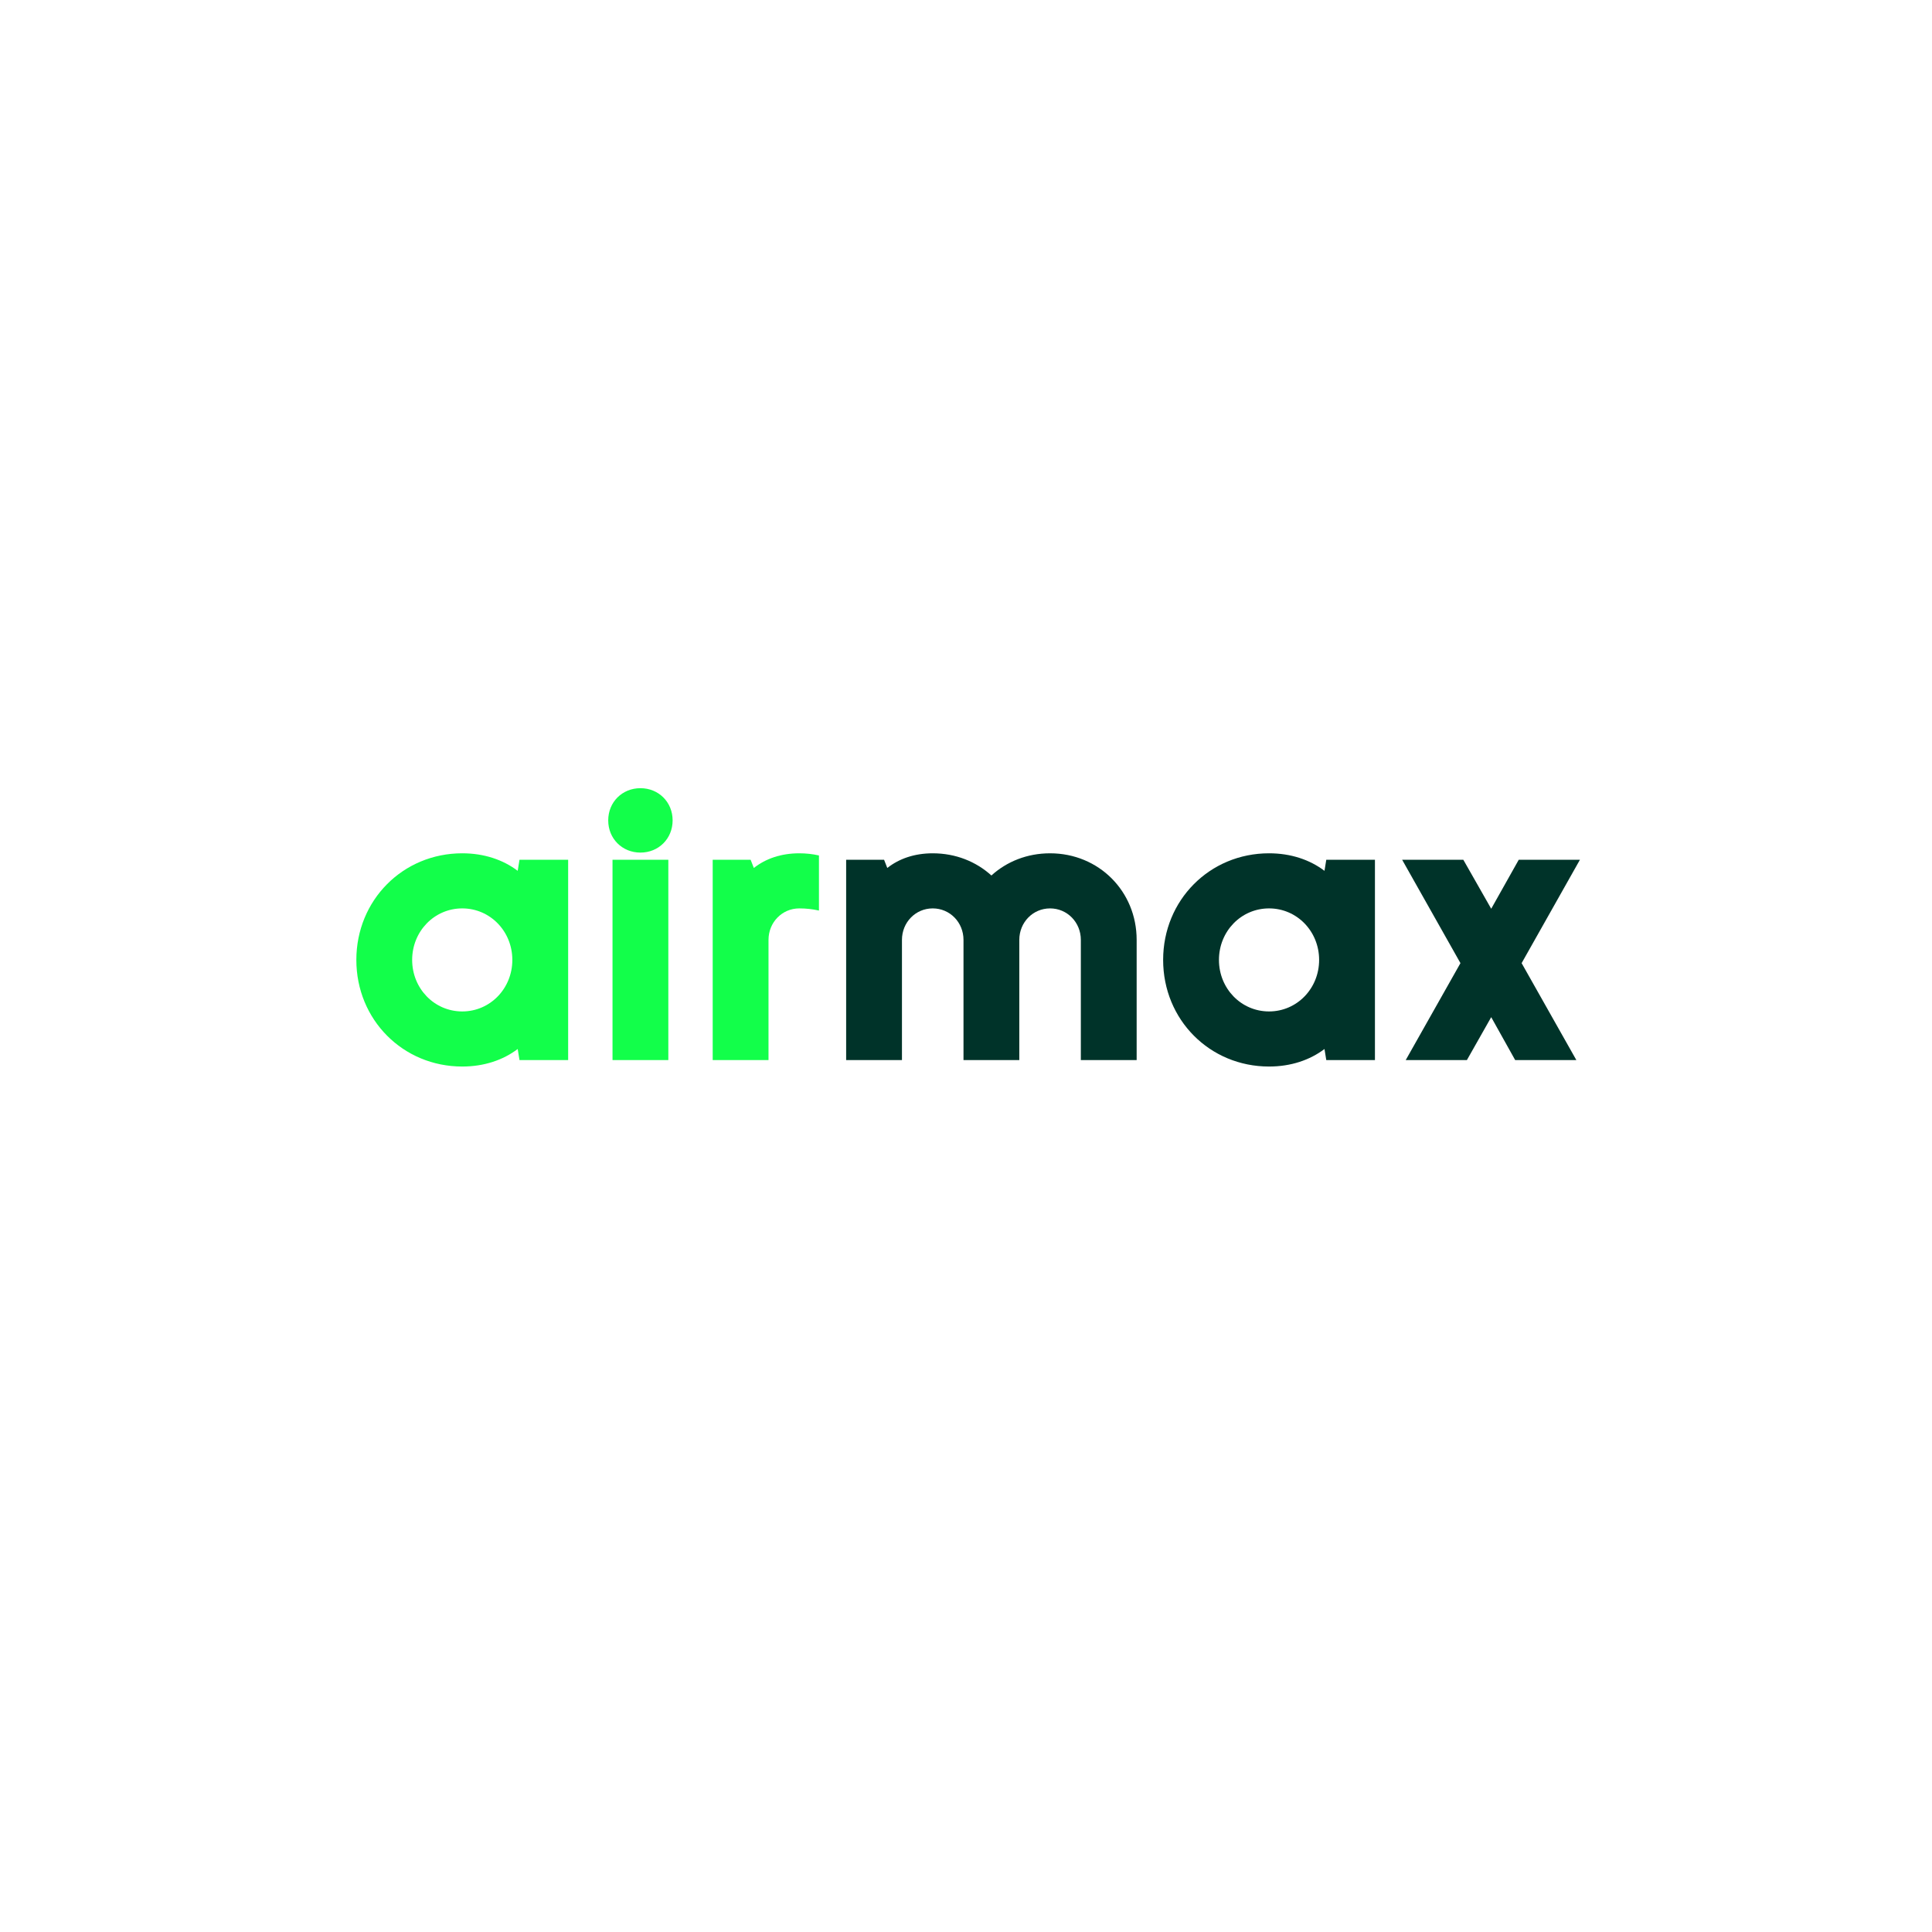
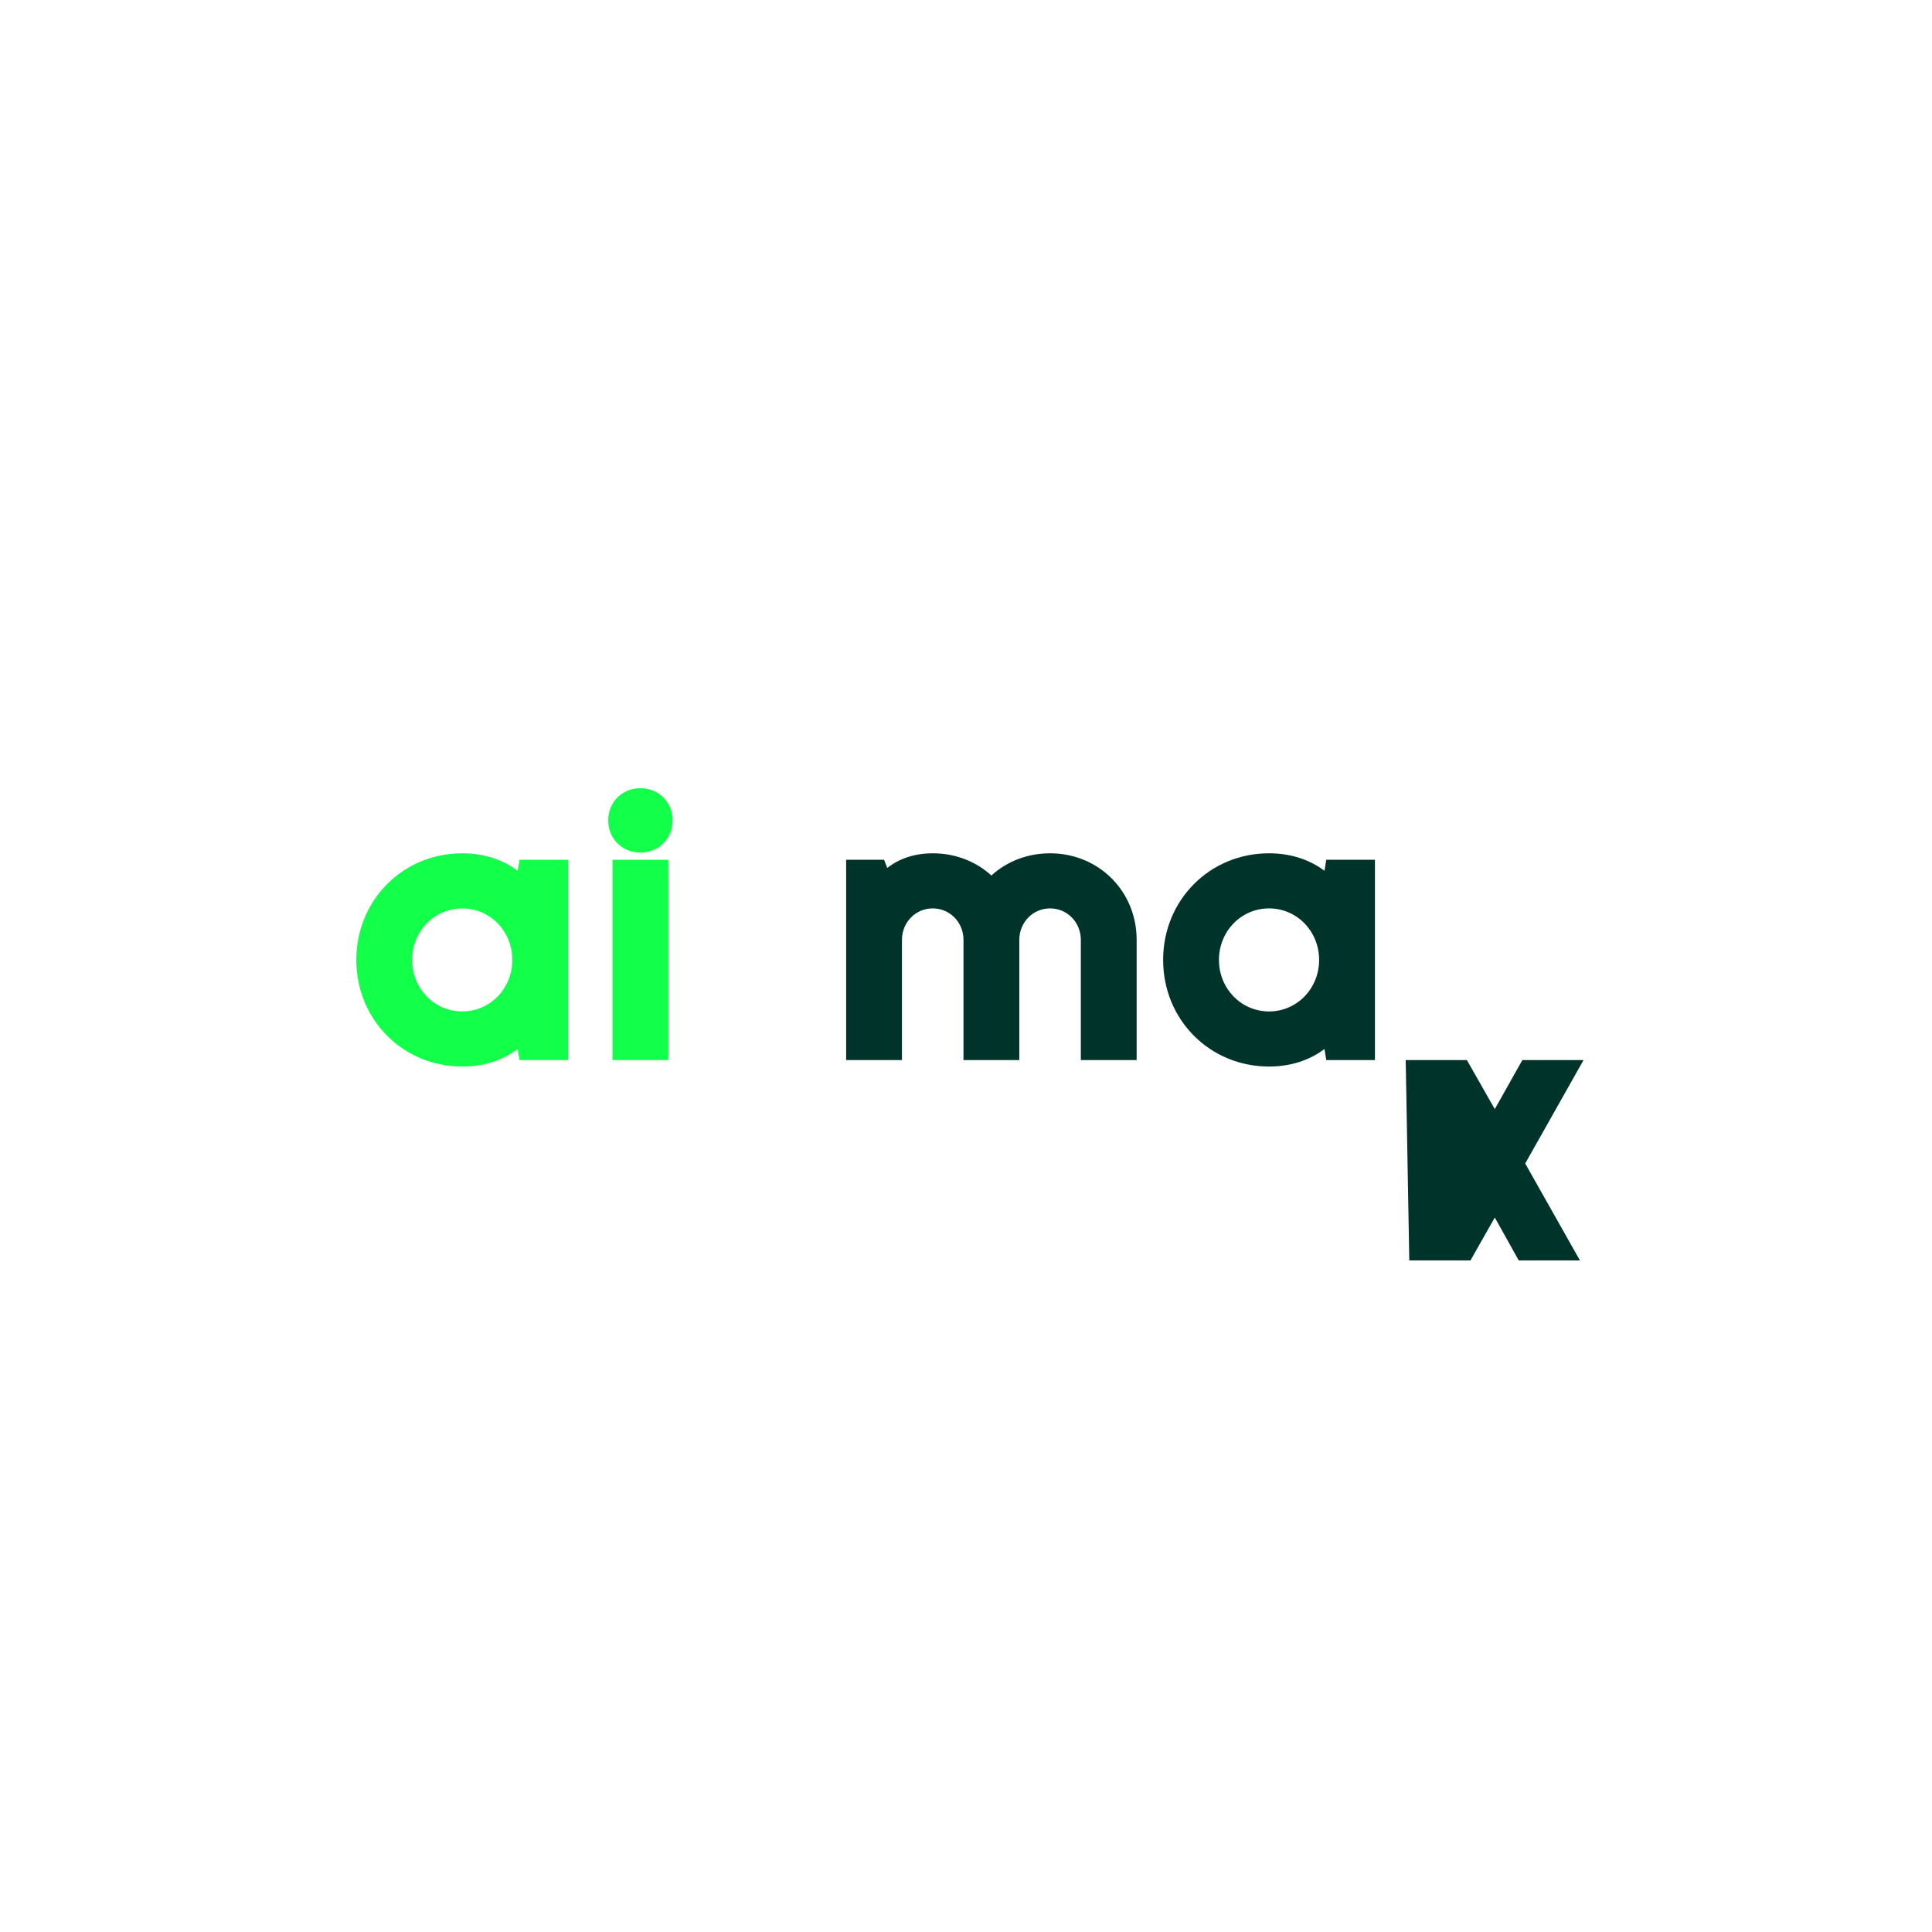
<svg xmlns="http://www.w3.org/2000/svg" id="a" data-name="Layer 1" width="1080" height="1080" viewBox="0 0 1080 1080">
  <rect width="1080" height="1080" fill="#fff" />
  <g>
    <path d="M199.2,536.6c0-33.399,25.999-59.6,59.199-59.6,12.2,0,22.8,3.601,30.999,9.8l1-6.199h27.199v111.998h-27.199l-1-6.2c-8.199,6.2-18.799,9.8-30.999,9.8-33.2,0-59.199-26.199-59.199-59.599ZM230.4,536.6c0,16,12.398,28.8,27.999,28.8s27.999-12.8,27.999-28.8-12.399-28.8-27.999-28.8-27.999,12.8-27.999,28.8Z" fill="#12ff4a" />
    <path d="M358,440.601c10.199,0,18,7.8,18,18s-7.801,18-18,18-18-7.8-18-18,7.8-18,18-18ZM373.6,480.601v111.998h-31.199v-111.998h31.199Z" fill="#12ff4a" />
-     <path d="M419.6,480.601l1.801,4.6c6.6-5.2,15.199-8.2,25.398-8.2,3.801,0,7.4.4,11,1.2v30.8c-3.6-.8-7.199-1.2-11-1.2-9.6,0-17.199,7.8-17.199,17.6v67.199h-31.199v-111.998h21.199Z" fill="#12ff4a" />
    <path d="M569.799,592.599h-31.199v-67.199c0-9.8-7.601-17.6-17.2-17.6s-17.2,7.8-17.2,17.6v67.199h-31.199v-111.998h21.199l1.801,4.6c6.6-5.2,15.199-8.2,25.399-8.2,12.8,0,24.2,4.601,32.8,12.4,8.6-7.8,20-12.4,32.799-12.4,27.199,0,48.399,21.2,48.399,48.399v67.199h-31.199v-67.199c0-9.8-7.601-17.6-17.2-17.6s-17.199,7.8-17.199,17.6v67.199Z" fill="#003329" />
    <path d="M650.2,536.6c0-33.399,25.999-59.6,59.199-59.6,12.2,0,22.8,3.601,30.999,9.8l1-6.199h27.199v111.998h-27.199l-1-6.2c-8.199,6.2-18.799,9.8-30.999,9.8-33.2,0-59.199-26.199-59.199-59.599ZM681.4,536.6c0,16,12.398,28.8,27.999,28.8s27.999-12.8,27.999-28.8-12.399-28.8-27.999-28.8-27.999,12.8-27.999,28.8Z" fill="#003329" />
-     <path d="M785.801,592.599l30.6-54.199-32.6-57.799h34.199l15.6,27.399,15.399-27.399h34.2l-32.6,57.799,30.6,54.199h-34.199l-13.4-24-13.6,24h-34.199Z" fill="#003329" />
+     <path d="M785.801,592.599h34.199l15.6,27.399,15.399-27.399h34.2l-32.6,57.799,30.6,54.199h-34.199l-13.4-24-13.6,24h-34.199Z" fill="#003329" />
  </g>
</svg>